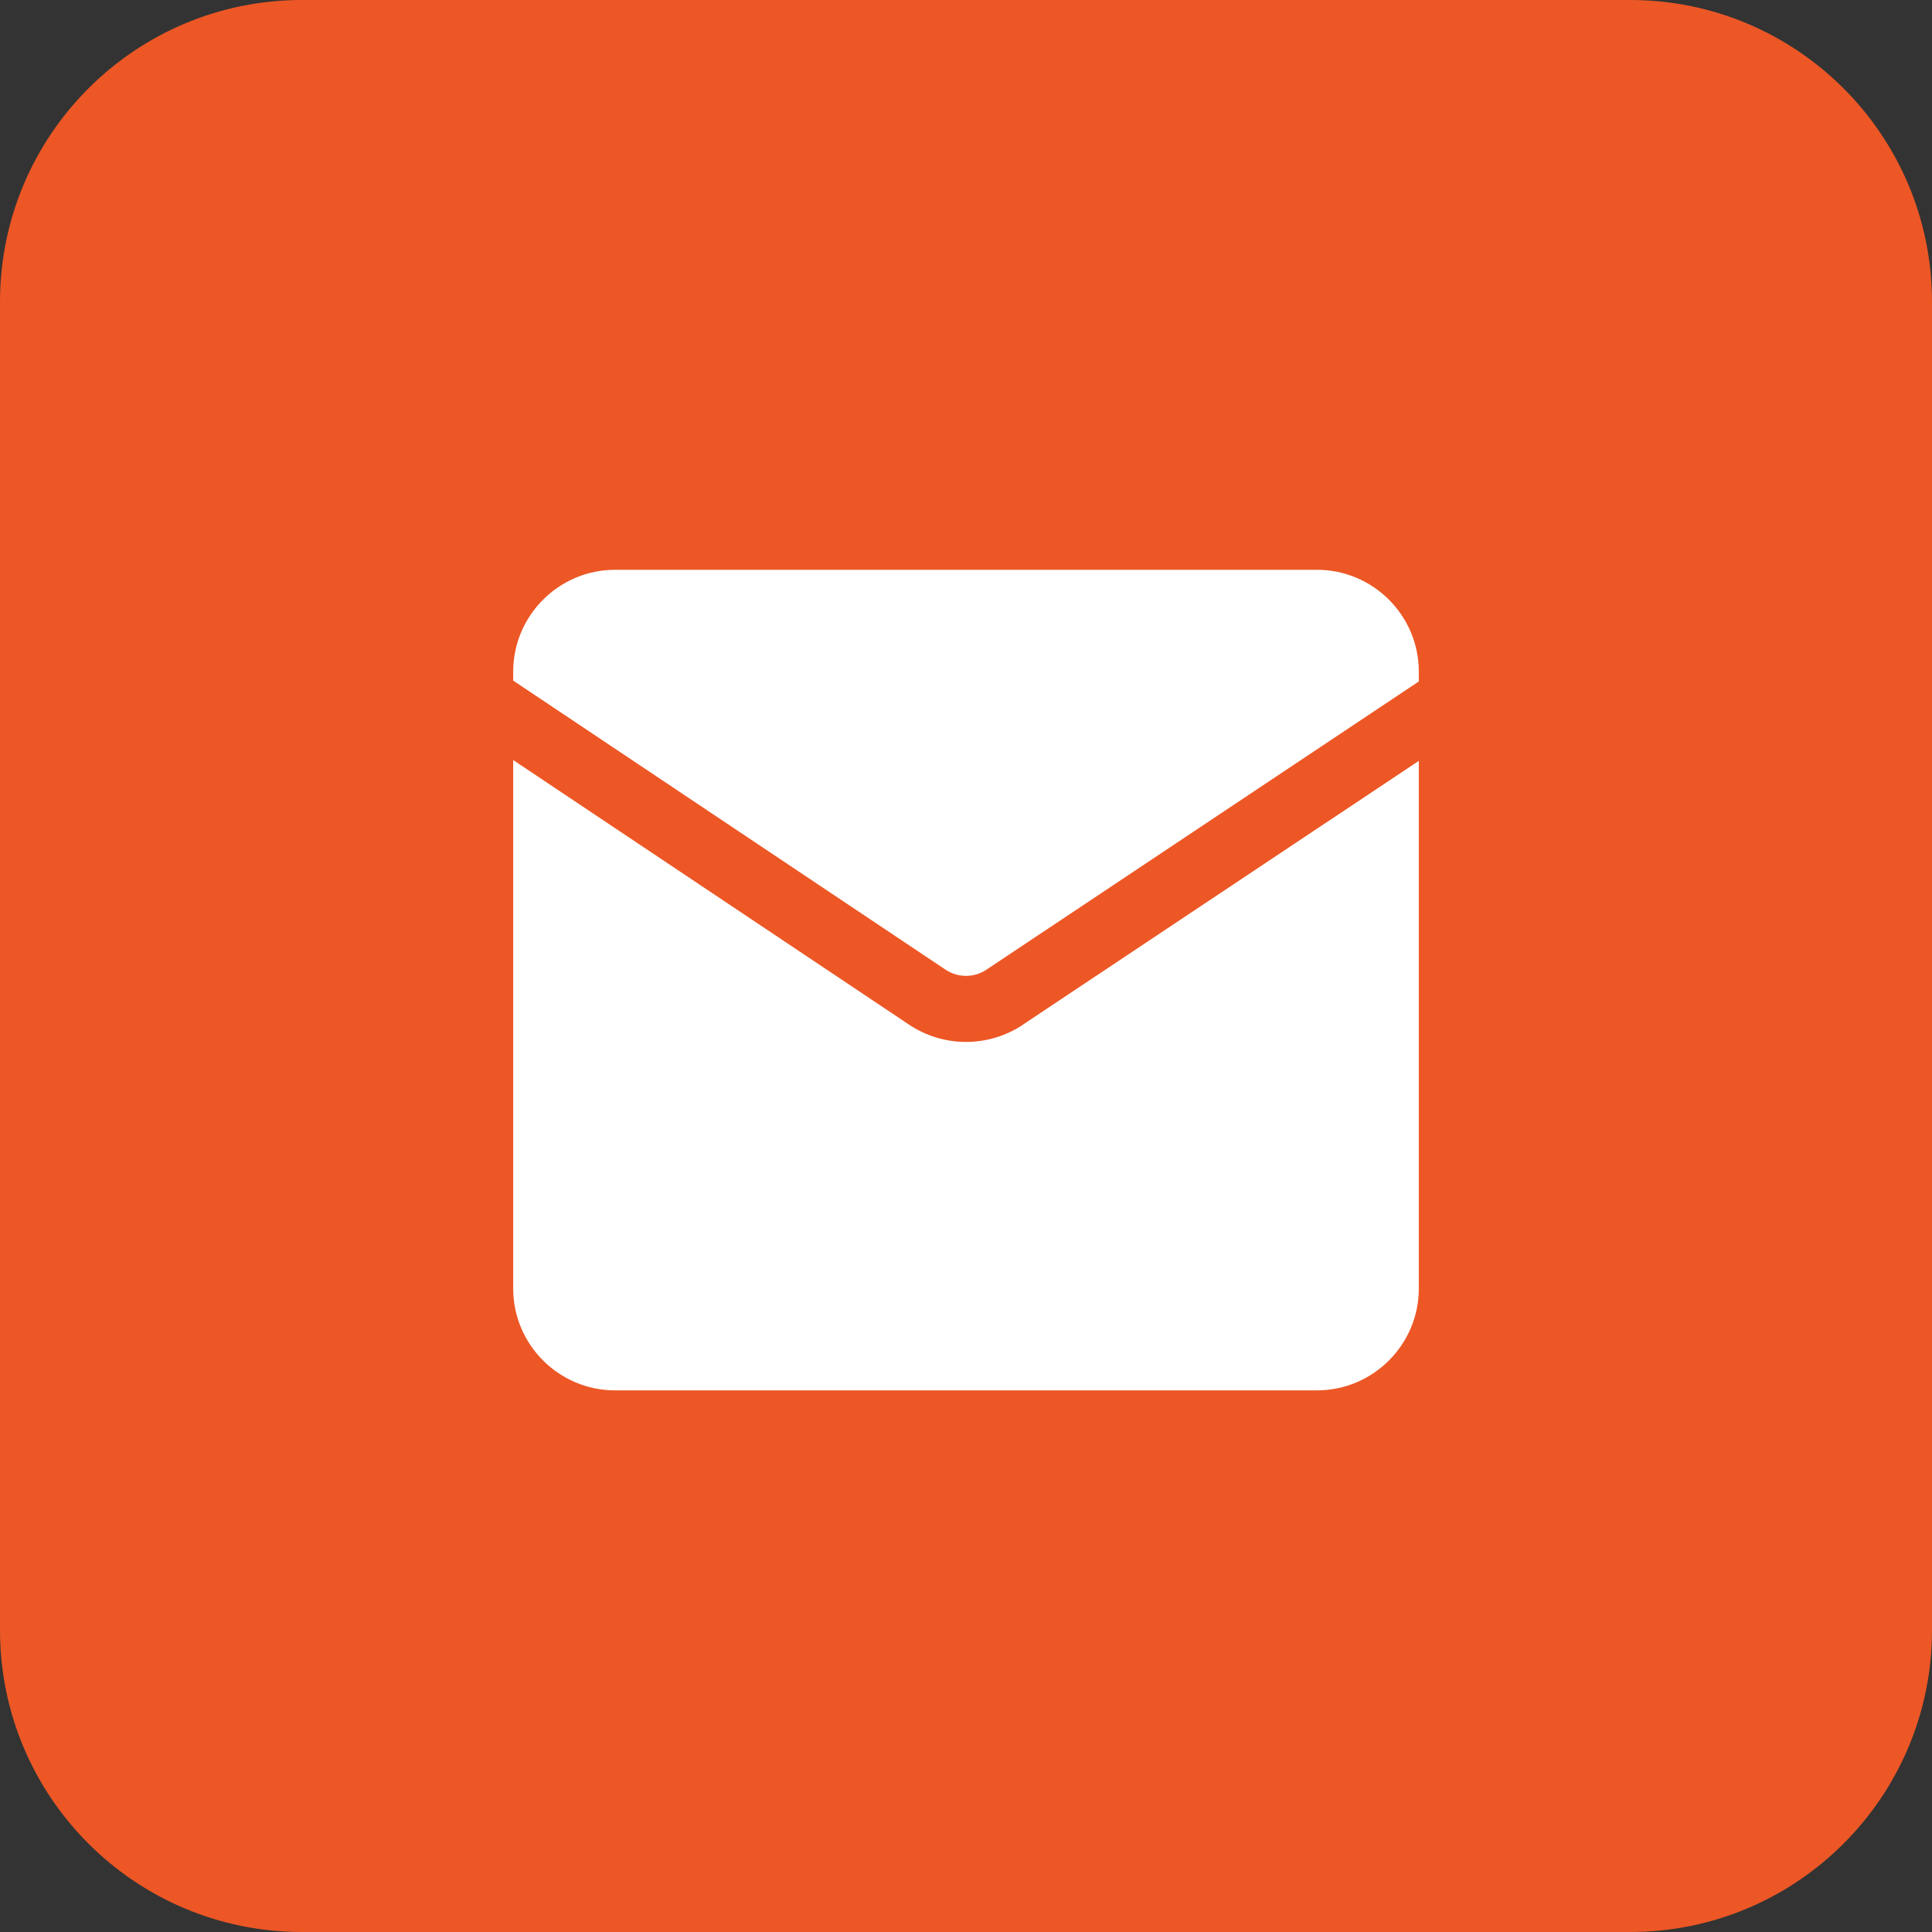
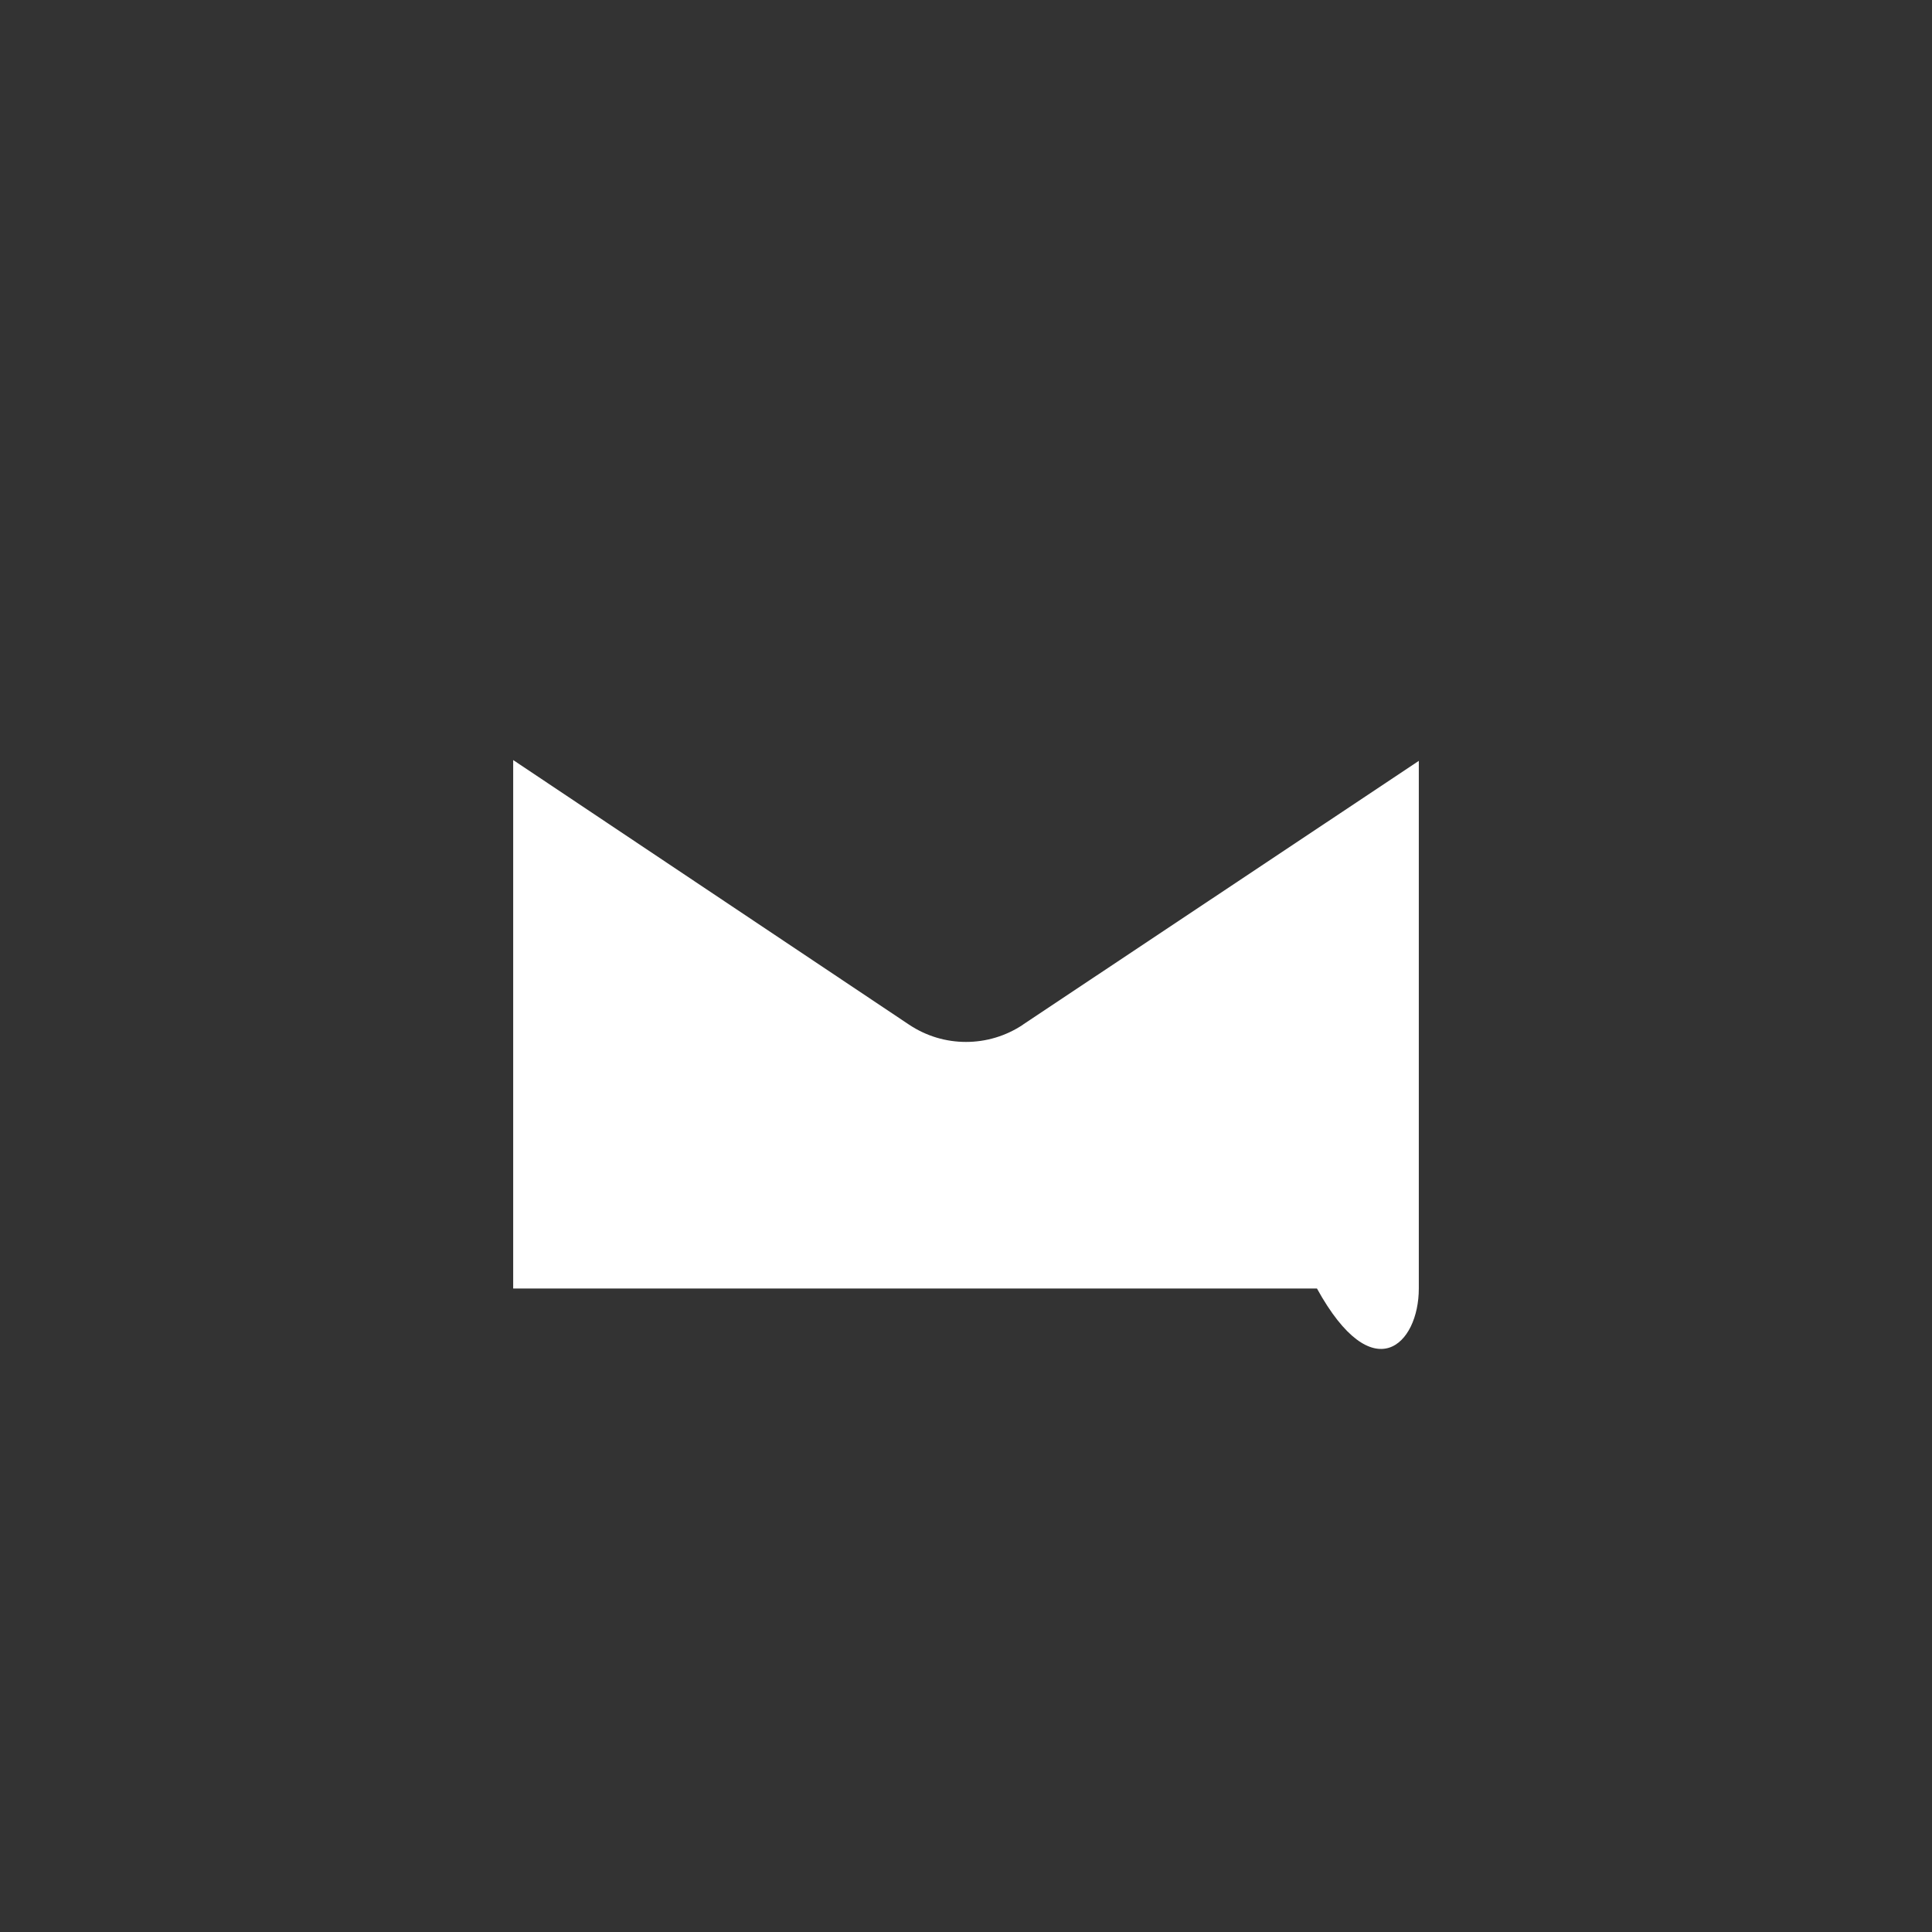
<svg xmlns="http://www.w3.org/2000/svg" width="40" height="40" viewBox="0 0 40 40" fill="none">
  <rect x="0" y="0" width="40" height="40" fill="#333333" stroke="none" />
-   <path d="M33.75 0H6.25C2.798 0 0 2.798 0 6.25V33.75C0 37.202 2.798 40 6.25 40H33.75C37.202 40 40 37.202 40 33.75V6.25C40 2.798 37.202 0 33.75 0Z" fill="#EC5725" />
-   <path d="M19.578 20.077C19.834 20.247 20.166 20.247 20.422 20.077L29.375 14.109V13.906C29.375 12.744 28.428 11.797 27.266 11.797H12.734C11.572 11.797 10.625 12.744 10.625 13.906V14.091L19.578 20.077Z" fill="white" />
-   <path d="M21.181 21.214C20.822 21.453 20.413 21.572 20 21.572C19.587 21.572 19.178 21.453 18.819 21.213L10.625 15.736V26.677C10.625 27.839 11.572 28.786 12.734 28.786H27.266C28.428 28.786 29.375 27.839 29.375 26.677V15.753L21.181 21.212V21.214Z" fill="white" />
+   <path d="M21.181 21.214C20.822 21.453 20.413 21.572 20 21.572C19.587 21.572 19.178 21.453 18.819 21.213L10.625 15.736V26.677H27.266C28.428 28.786 29.375 27.839 29.375 26.677V15.753L21.181 21.212V21.214Z" fill="white" />
</svg>